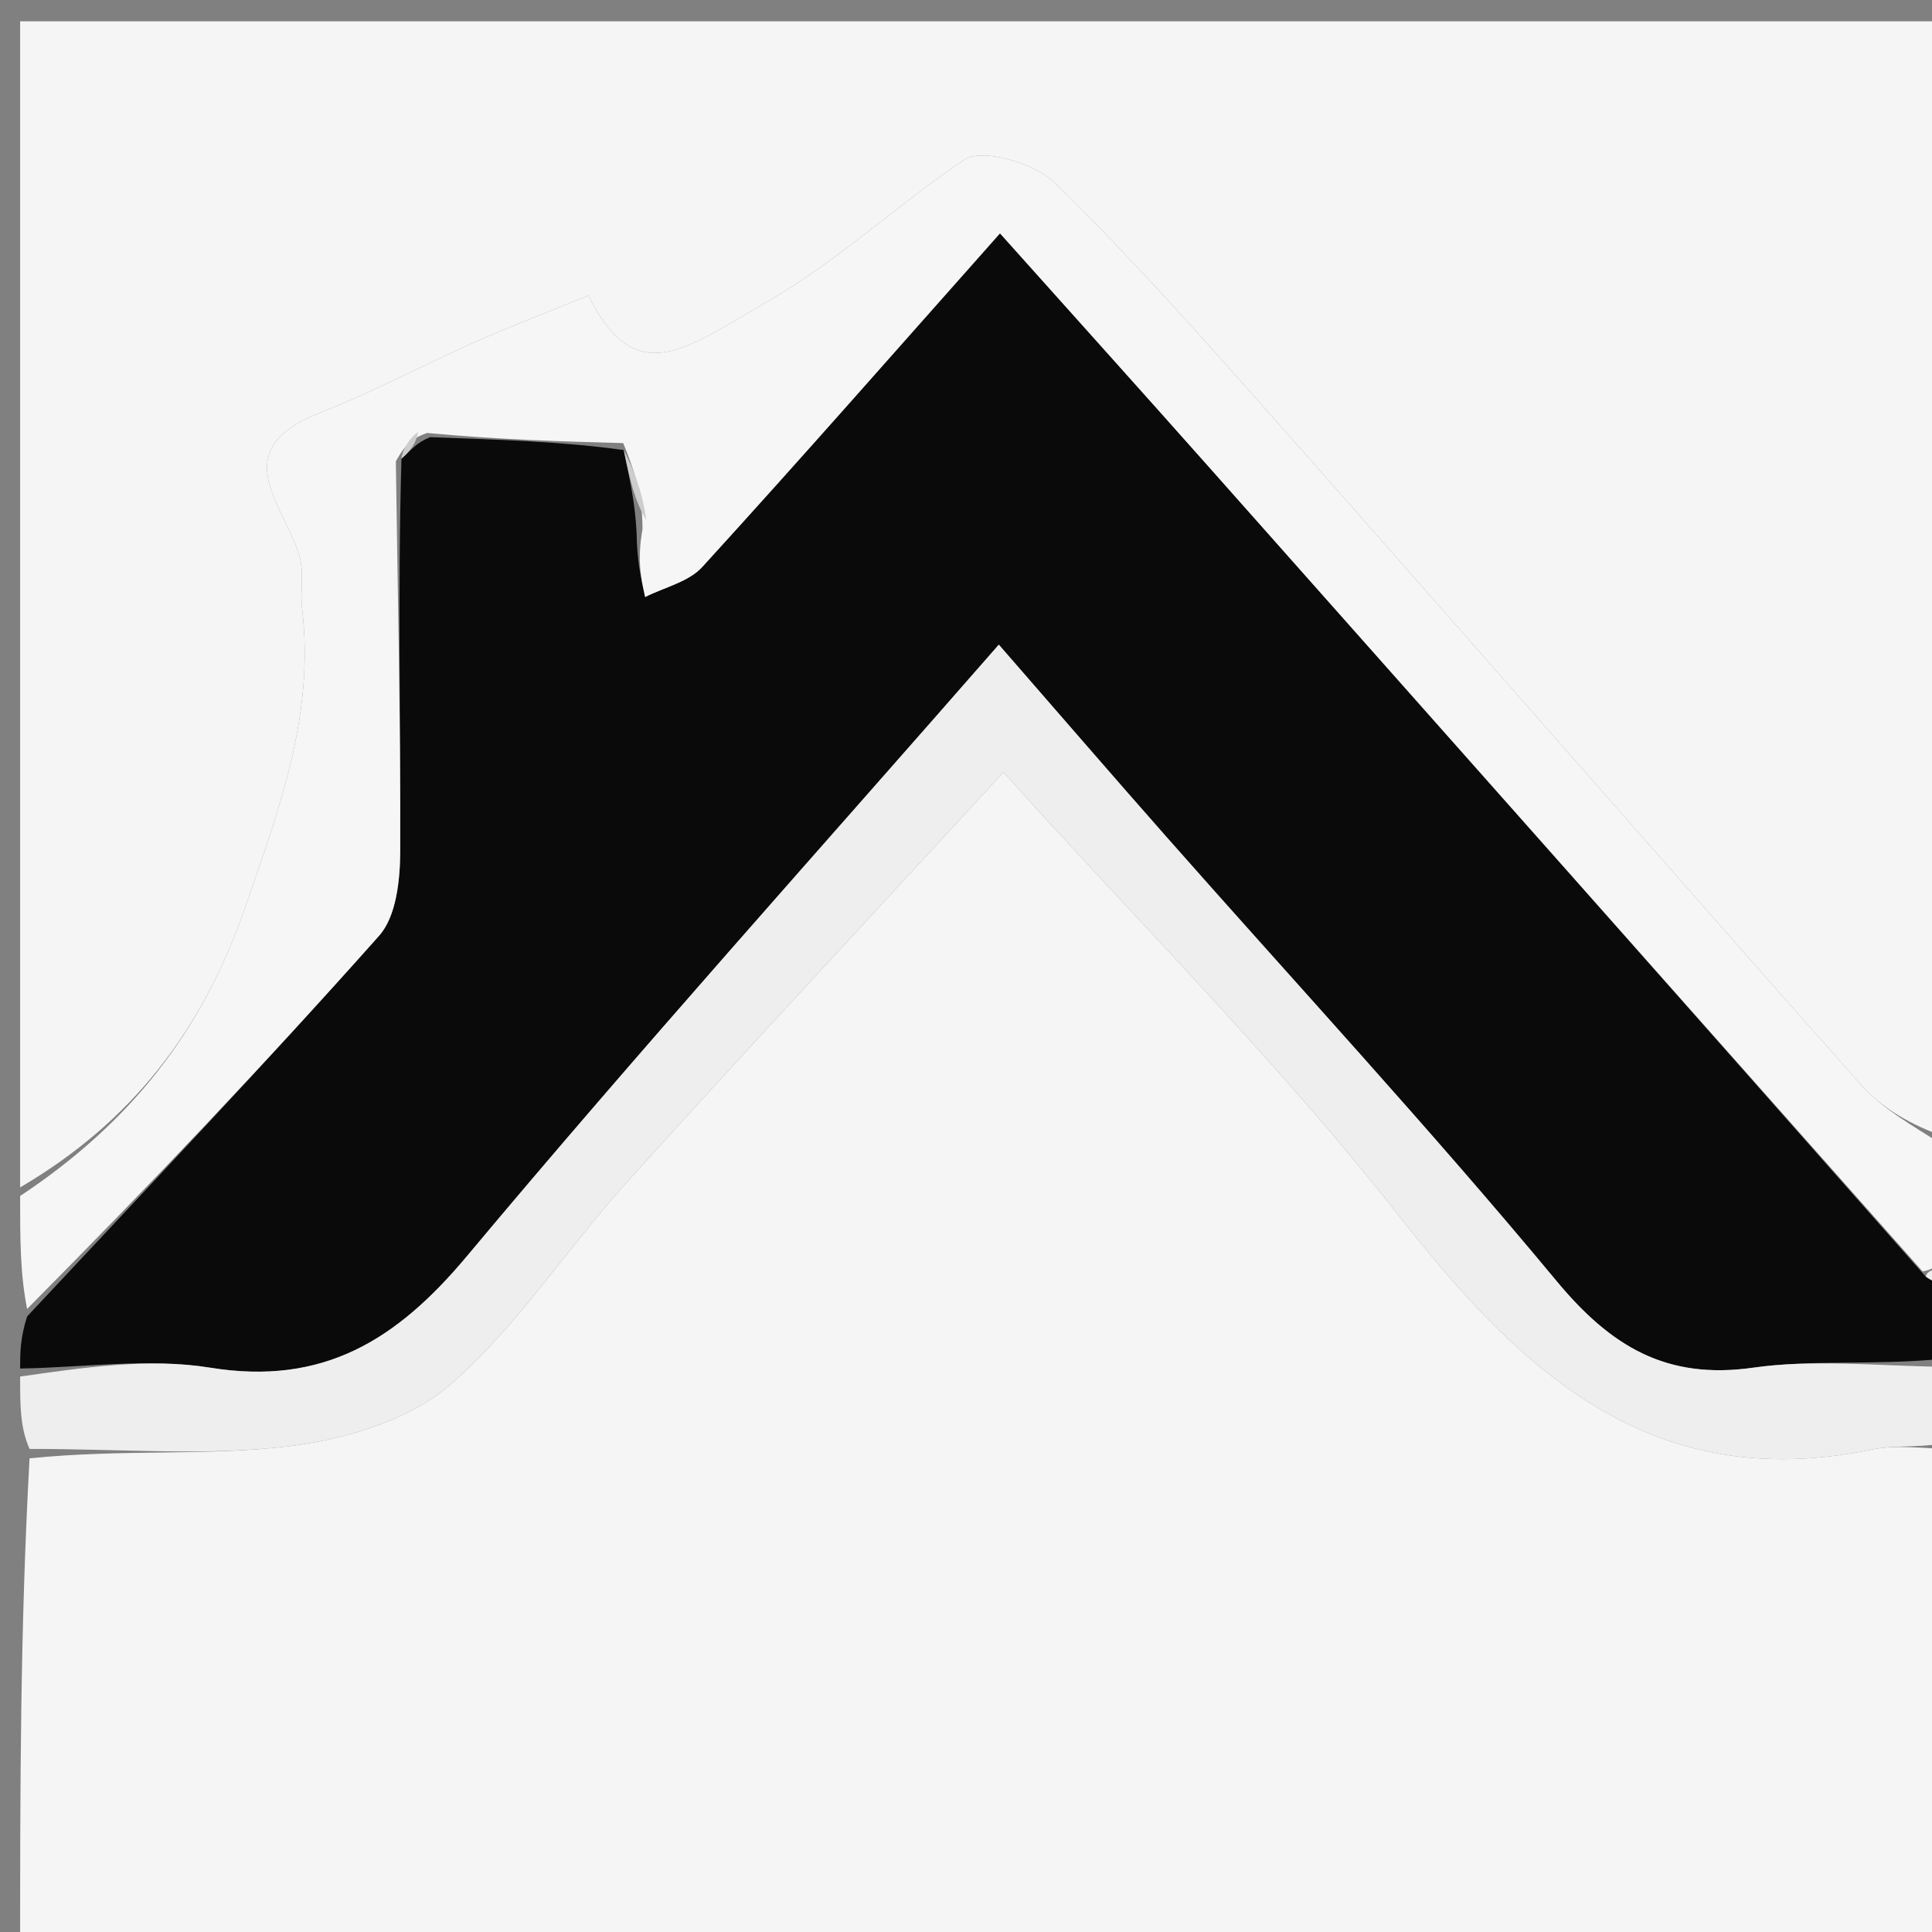
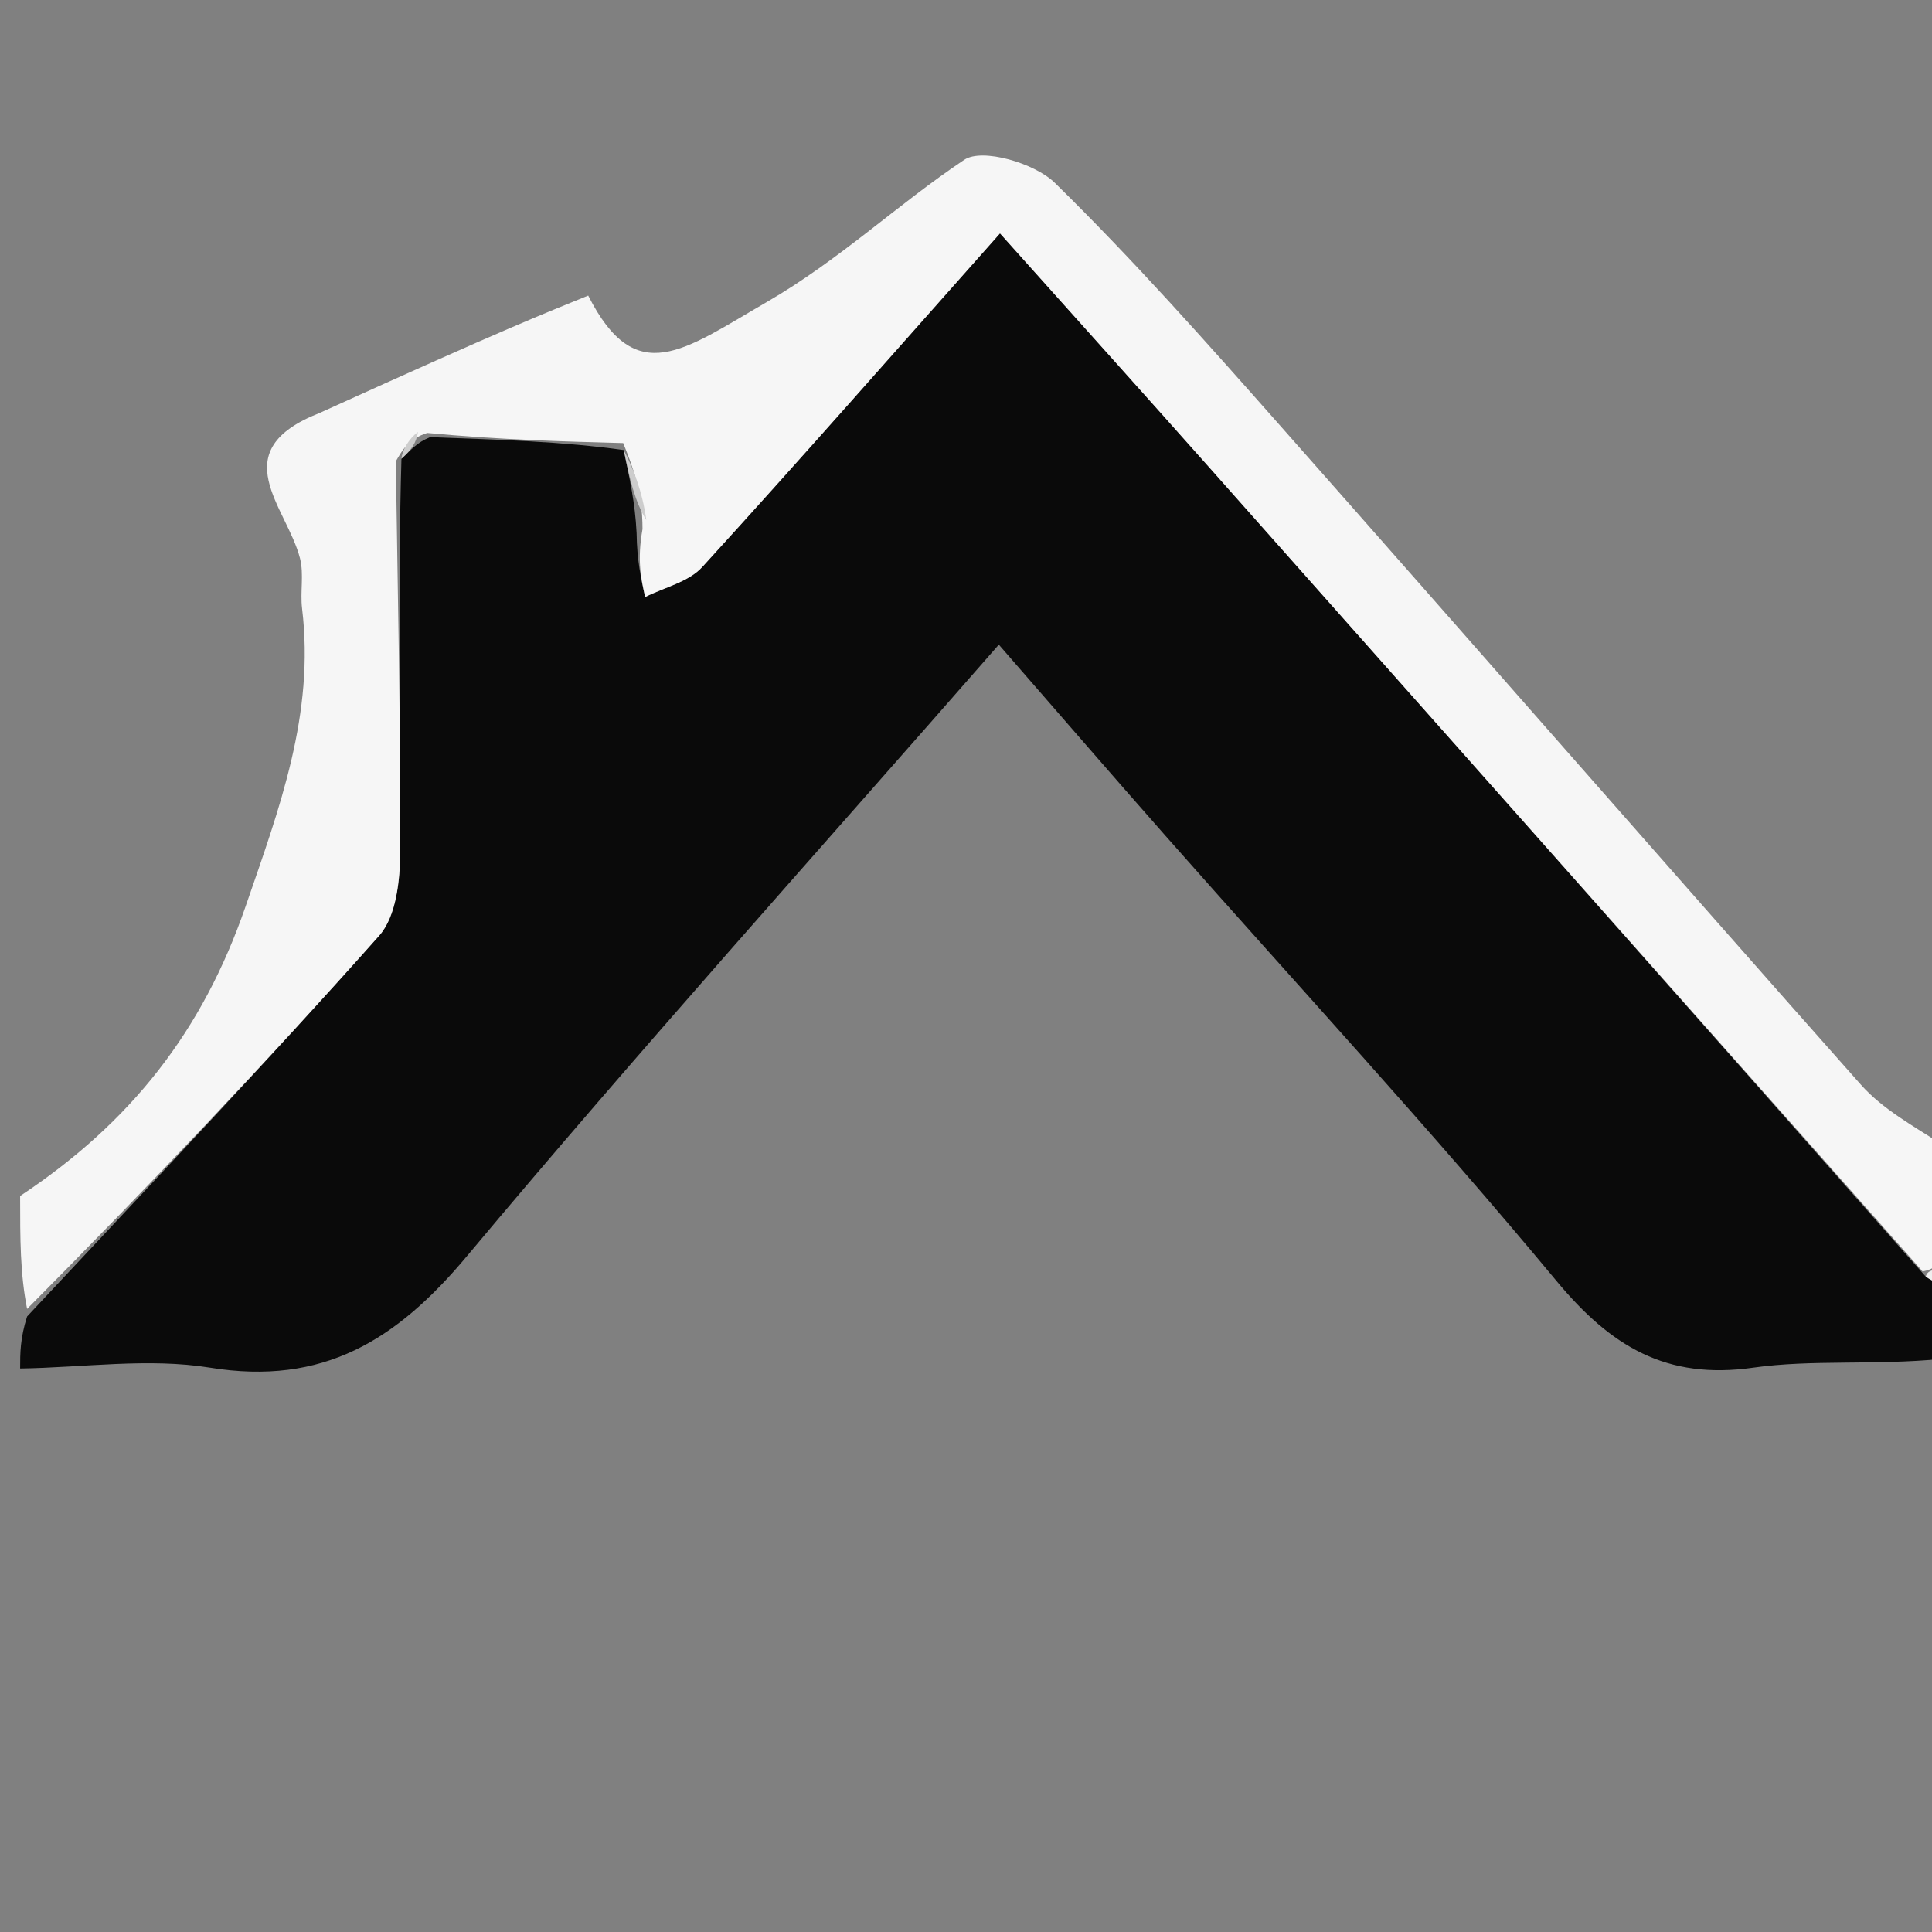
<svg xmlns="http://www.w3.org/2000/svg" version="1.1" id="Layer_1" x="0px" y="0px" width="100%" viewBox="0 0 96 96" enable-background="new 0 0 96 96" xml:space="preserve">
  <rect x="0" y="0" width="96" height="96" fill="#808080" stroke="none" />
-   <path fill="#F5F5F5" opacity="1" stroke="none" d=" M97,72   C97,80.308 97,88.617 97,96.962   C65.121,96.962 33.242,96.962 1,96.962   C1,88.983 1,80.96 1.468,72.465   C6.089,71.991 10.288,72.361 14.38,71.86   C17.161,71.52 20.328,70.575 22.371,68.803   C25.7,65.916 28.162,62.051 31.149,58.744   C37.212,52.032 43.382,45.416 49.862,38.375   C56.826,46.11 63.621,52.889 69.495,60.391   C75.632,68.23 82.099,74.289 93.021,72.026   C94.294,71.762 95.671,71.996 97,72  z" />
-   <path fill="#F5F5F5" opacity="1" stroke="none" d=" M1,59   C1,39.707 1,20.414 1,1.061   C32.893,1.061 64.786,1.061 97,1.061   C97,19.353 97,37.708 96.655,56.494   C95.017,55.923 93.529,55.095 92.463,53.893   C82.793,42.996 73.22,32.015 63.568,21.102   C59.945,17.006 56.312,12.903 52.41,9.082   C51.412,8.105 48.809,7.343 47.916,7.939   C44.573,10.172 41.723,12.914 38.084,15.018   C33.97,17.397 31.598,19.373 29.228,14.688   C27.046,15.579 25.294,16.246 23.583,17.006   C21.007,18.152 18.51,19.492 15.889,20.517   C11.061,22.407 14.26,25.193 14.909,27.751   C15.108,28.537 14.911,29.414 15.01,30.235   C15.643,35.486 13.891,40.152 12.2,45.049   C10.063,51.237 6.509,55.773 1,59  z" />
  <path fill="#0A0A0A" opacity="1" stroke="none" d=" M97,64   C97,65.067 97,66.133 96.539,67.52   C93.086,67.855 90.048,67.542 87.114,67.959   C82.8,68.573 80.042,66.906 77.337,63.645   C71.078,56.1 64.41,48.895 57.922,41.541   C55.211,38.468 52.535,35.364 49.631,32.032   C40.59,42.377 31.708,52.246 23.195,62.425   C19.709,66.594 16.054,68.869 10.439,67.959   C7.375,67.463 4.151,67.954 1,68   C1,67.25 1,66.5 1.347,65.415   C7.433,58.907 13.239,52.793 18.838,46.496   C19.694,45.534 19.881,43.724 19.886,42.304   C19.91,35.844 19.758,29.383 19.948,22.795   C20.456,22.336 20.685,22.004 21.371,21.722   C24.875,21.853 27.921,21.935 30.995,22.363   C31.289,23.822 31.555,24.935 31.633,26.493   C31.65,27.848 31.854,28.757 32.058,29.665   C33.016,29.181 34.216,28.917 34.892,28.176   C39.796,22.801 44.595,17.329 49.689,11.595   C53.327,15.662 56.751,19.465 60.148,23.292   C71.948,36.581 83.738,49.878 95.69,63.436   C96.231,63.799 96.616,63.9 97,64  z" />
-   <path fill="#F6F6F6" opacity="1" stroke="none" d=" M19.669,22.922   C19.758,29.383 19.91,35.844 19.886,42.304   C19.881,43.724 19.694,45.534 18.838,46.496   C13.239,52.793 7.433,58.907 1.347,65.04   C1,63.286 1,61.571 1,59.428   C6.509,55.773 10.063,51.237 12.2,45.049   C13.891,40.152 15.643,35.486 15.01,30.235   C14.911,29.414 15.108,28.537 14.909,27.751   C14.26,25.193 11.061,22.407 15.889,20.517   C18.51,19.492 21.007,18.152 23.583,17.006   C25.294,16.246 27.046,15.579 29.228,14.688   C31.598,19.373 33.97,17.397 38.084,15.018   C41.723,12.914 44.573,10.172 47.916,7.939   C48.809,7.343 51.412,8.105 52.41,9.082   C56.312,12.903 59.945,17.006 63.568,21.102   C73.22,32.015 82.793,42.996 92.463,53.893   C93.529,55.095 95.017,55.923 96.655,56.962   C97,58.714 97,60.429 96.631,62.596   C96.018,63.09 95.775,63.131 95.532,63.173   C83.738,49.878 71.948,36.581 60.148,23.292   C56.751,19.465 53.327,15.662 49.689,11.595   C44.595,17.329 39.796,22.801 34.892,28.176   C34.216,28.917 33.016,29.181 32.058,29.665   C31.854,28.757 31.65,27.848 31.926,26.289   C31.927,24.431 31.447,23.224 30.967,22.017   C27.921,21.935 24.875,21.853 21.227,21.514   C20.306,21.812 19.987,22.367 19.669,22.922  z" />
-   <path fill="#EEEEEE" opacity="1" stroke="none" d=" M1,68.4   C4.151,67.954 7.375,67.463 10.439,67.959   C16.054,68.869 19.709,66.594 23.195,62.425   C31.708,52.246 40.59,42.377 49.631,32.032   C52.535,35.364 55.211,38.468 57.922,41.541   C64.41,48.895 71.078,56.1 77.337,63.645   C80.042,66.906 82.8,68.573 87.114,67.959   C90.048,67.542 93.086,67.855 96.539,67.92   C97,69.067 97,70.133 97,71.6   C95.671,71.996 94.294,71.762 93.021,72.026   C82.099,74.289 75.632,68.23 69.495,60.391   C63.621,52.889 56.826,46.11 49.862,38.375   C43.382,45.416 37.212,52.032 31.149,58.744   C28.162,62.051 25.7,65.916 22.371,68.803   C20.328,70.575 17.161,71.52 14.38,71.86   C10.288,72.361 6.089,71.991 1.468,71.996   C1,70.933 1,69.867 1,68.4  z" />
+   <path fill="#F6F6F6" opacity="1" stroke="none" d=" M19.669,22.922   C19.758,29.383 19.91,35.844 19.886,42.304   C19.881,43.724 19.694,45.534 18.838,46.496   C13.239,52.793 7.433,58.907 1.347,65.04   C1,63.286 1,61.571 1,59.428   C6.509,55.773 10.063,51.237 12.2,45.049   C13.891,40.152 15.643,35.486 15.01,30.235   C14.911,29.414 15.108,28.537 14.909,27.751   C14.26,25.193 11.061,22.407 15.889,20.517   C25.294,16.246 27.046,15.579 29.228,14.688   C31.598,19.373 33.97,17.397 38.084,15.018   C41.723,12.914 44.573,10.172 47.916,7.939   C48.809,7.343 51.412,8.105 52.41,9.082   C56.312,12.903 59.945,17.006 63.568,21.102   C73.22,32.015 82.793,42.996 92.463,53.893   C93.529,55.095 95.017,55.923 96.655,56.962   C97,58.714 97,60.429 96.631,62.596   C96.018,63.09 95.775,63.131 95.532,63.173   C83.738,49.878 71.948,36.581 60.148,23.292   C56.751,19.465 53.327,15.662 49.689,11.595   C44.595,17.329 39.796,22.801 34.892,28.176   C34.216,28.917 33.016,29.181 32.058,29.665   C31.854,28.757 31.65,27.848 31.926,26.289   C31.927,24.431 31.447,23.224 30.967,22.017   C27.921,21.935 24.875,21.853 21.227,21.514   C20.306,21.812 19.987,22.367 19.669,22.922  z" />
  <path fill="#EFEFEF" opacity="1" stroke="none" d=" M95.69,63.436   C95.775,63.131 96.018,63.09 96.631,63.024   C97,63 97,63.5 97,63.75   C96.616,63.9 96.231,63.799 95.69,63.436  z" />
  <path fill="#CDCDCD" opacity="1" stroke="none" d=" M30.995,22.363   C31.447,23.224 31.927,24.431 32.114,25.843   C31.555,24.935 31.289,23.822 30.995,22.363  z" />
  <path fill="#CDCDCD" opacity="1" stroke="none" d=" M19.948,22.795   C19.987,22.367 20.306,21.812 20.769,21.464   C20.685,22.004 20.456,22.336 19.948,22.795  z" />
</svg>